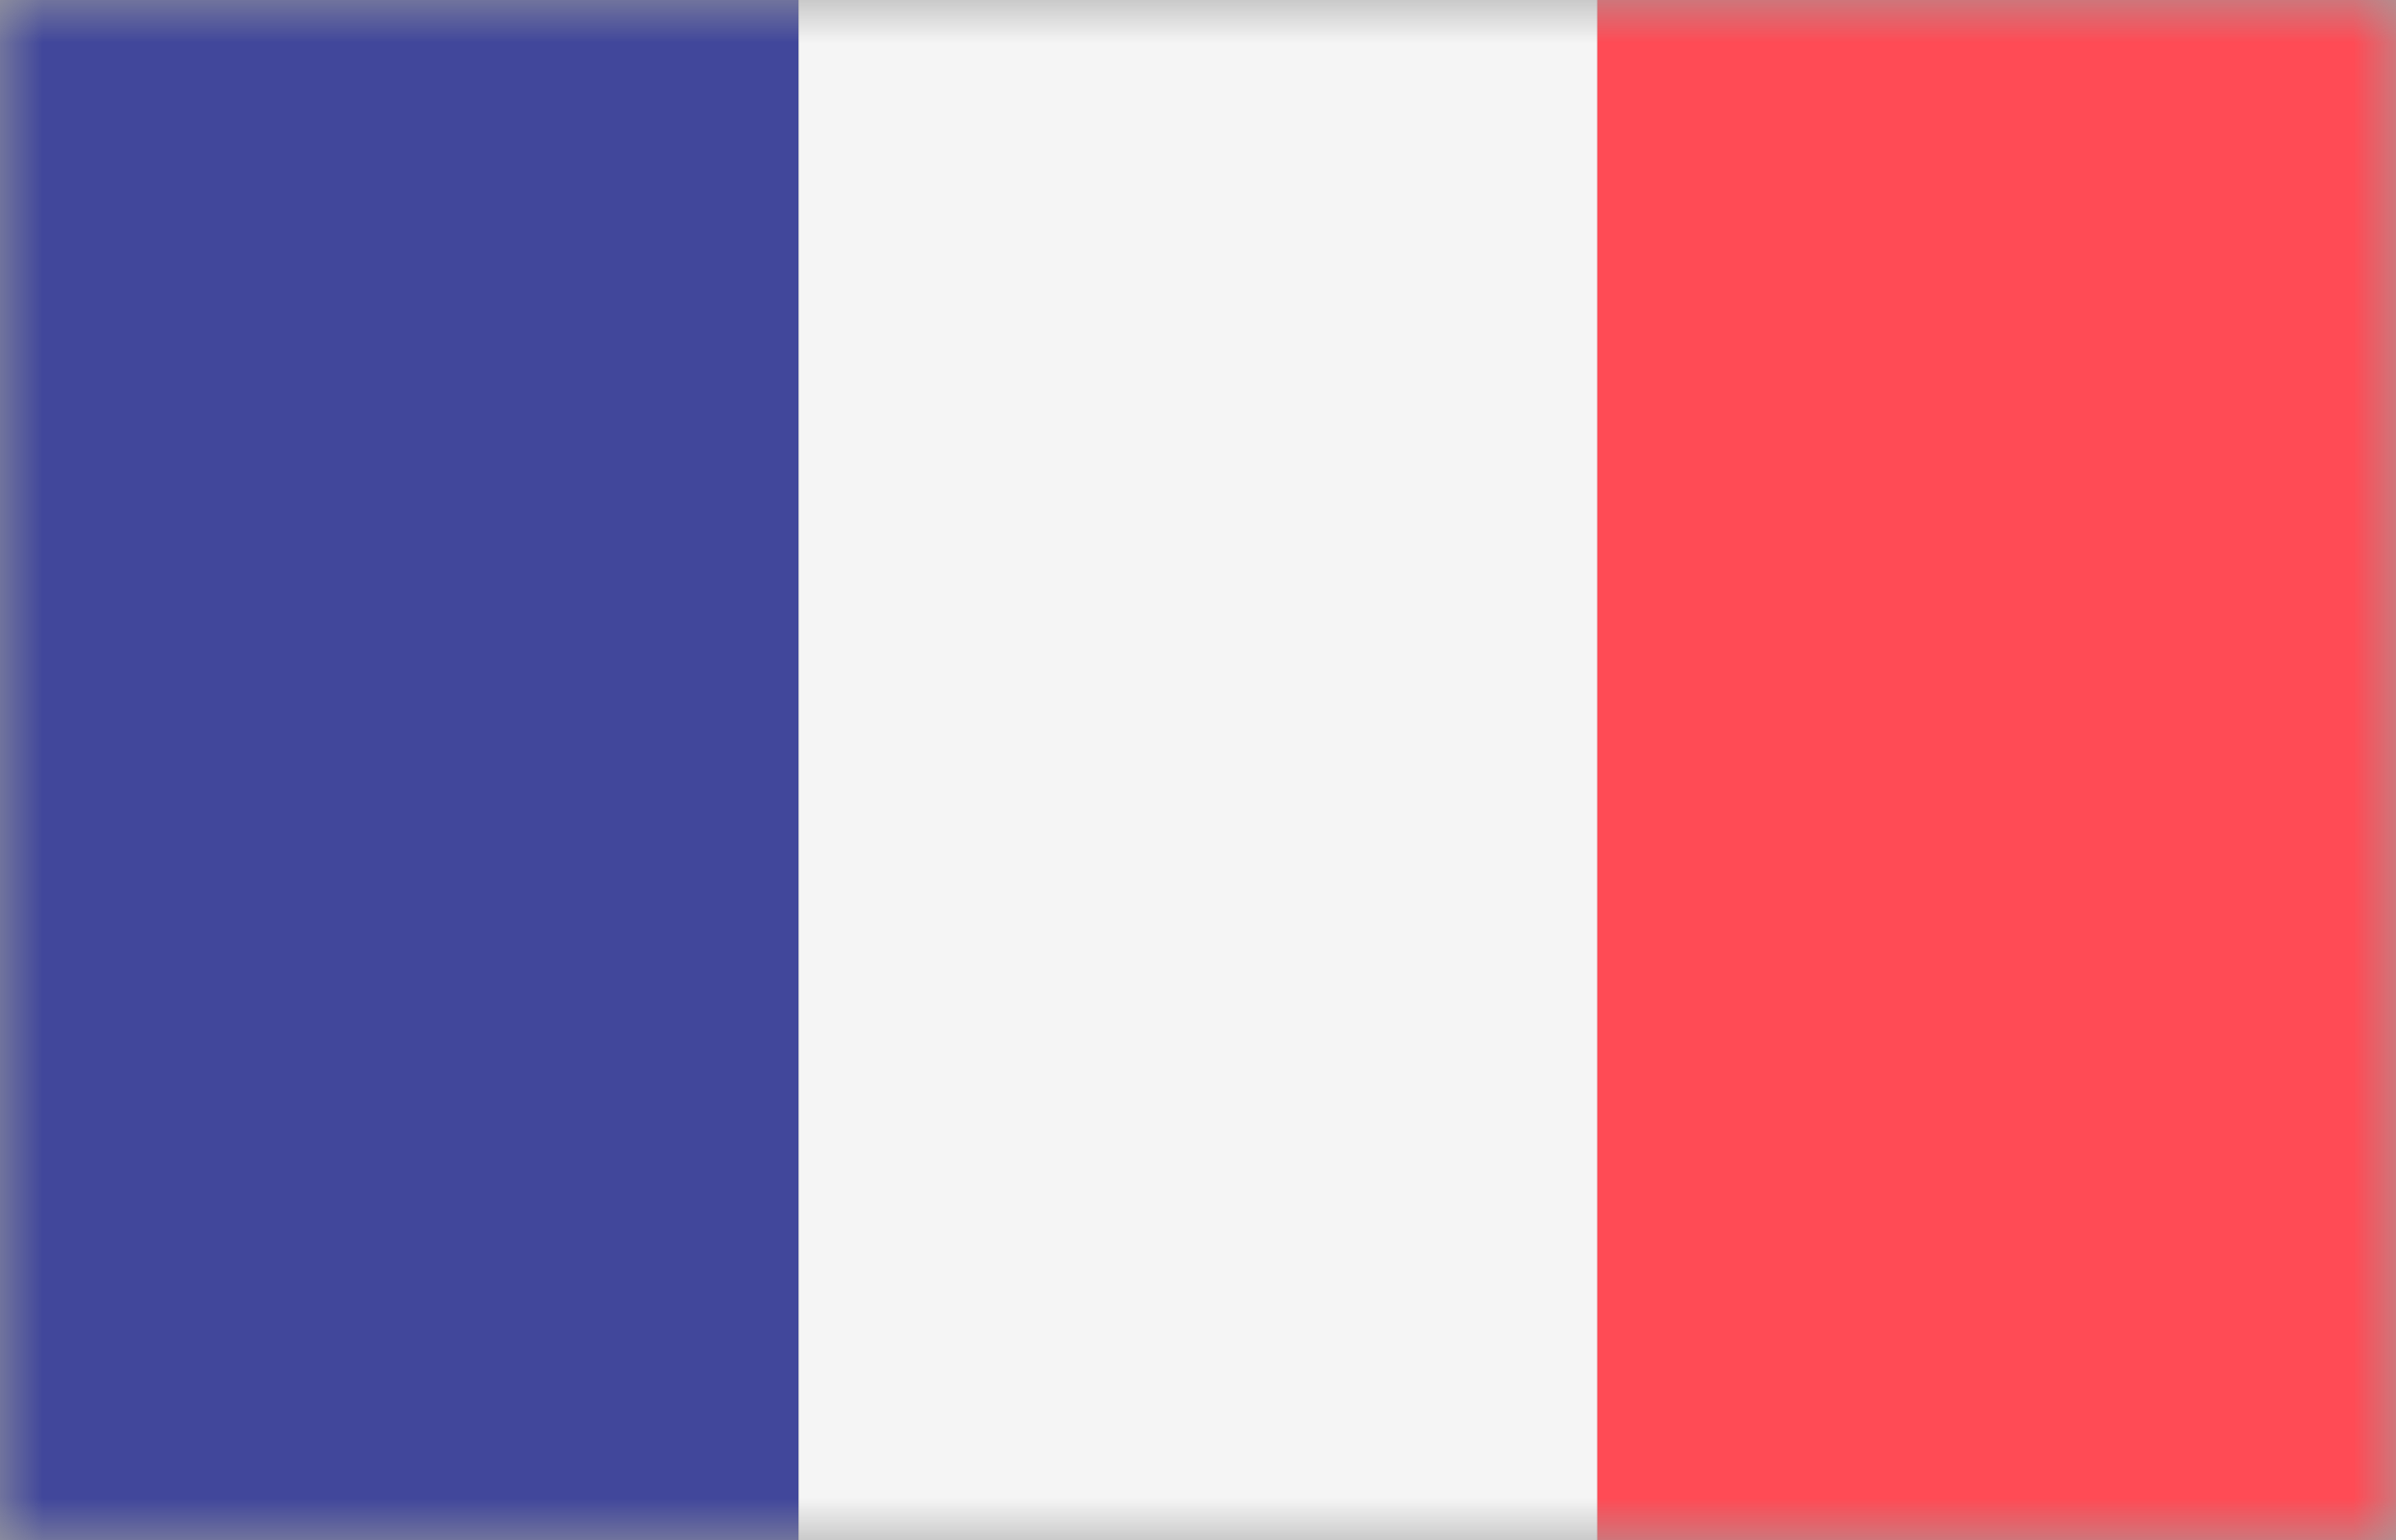
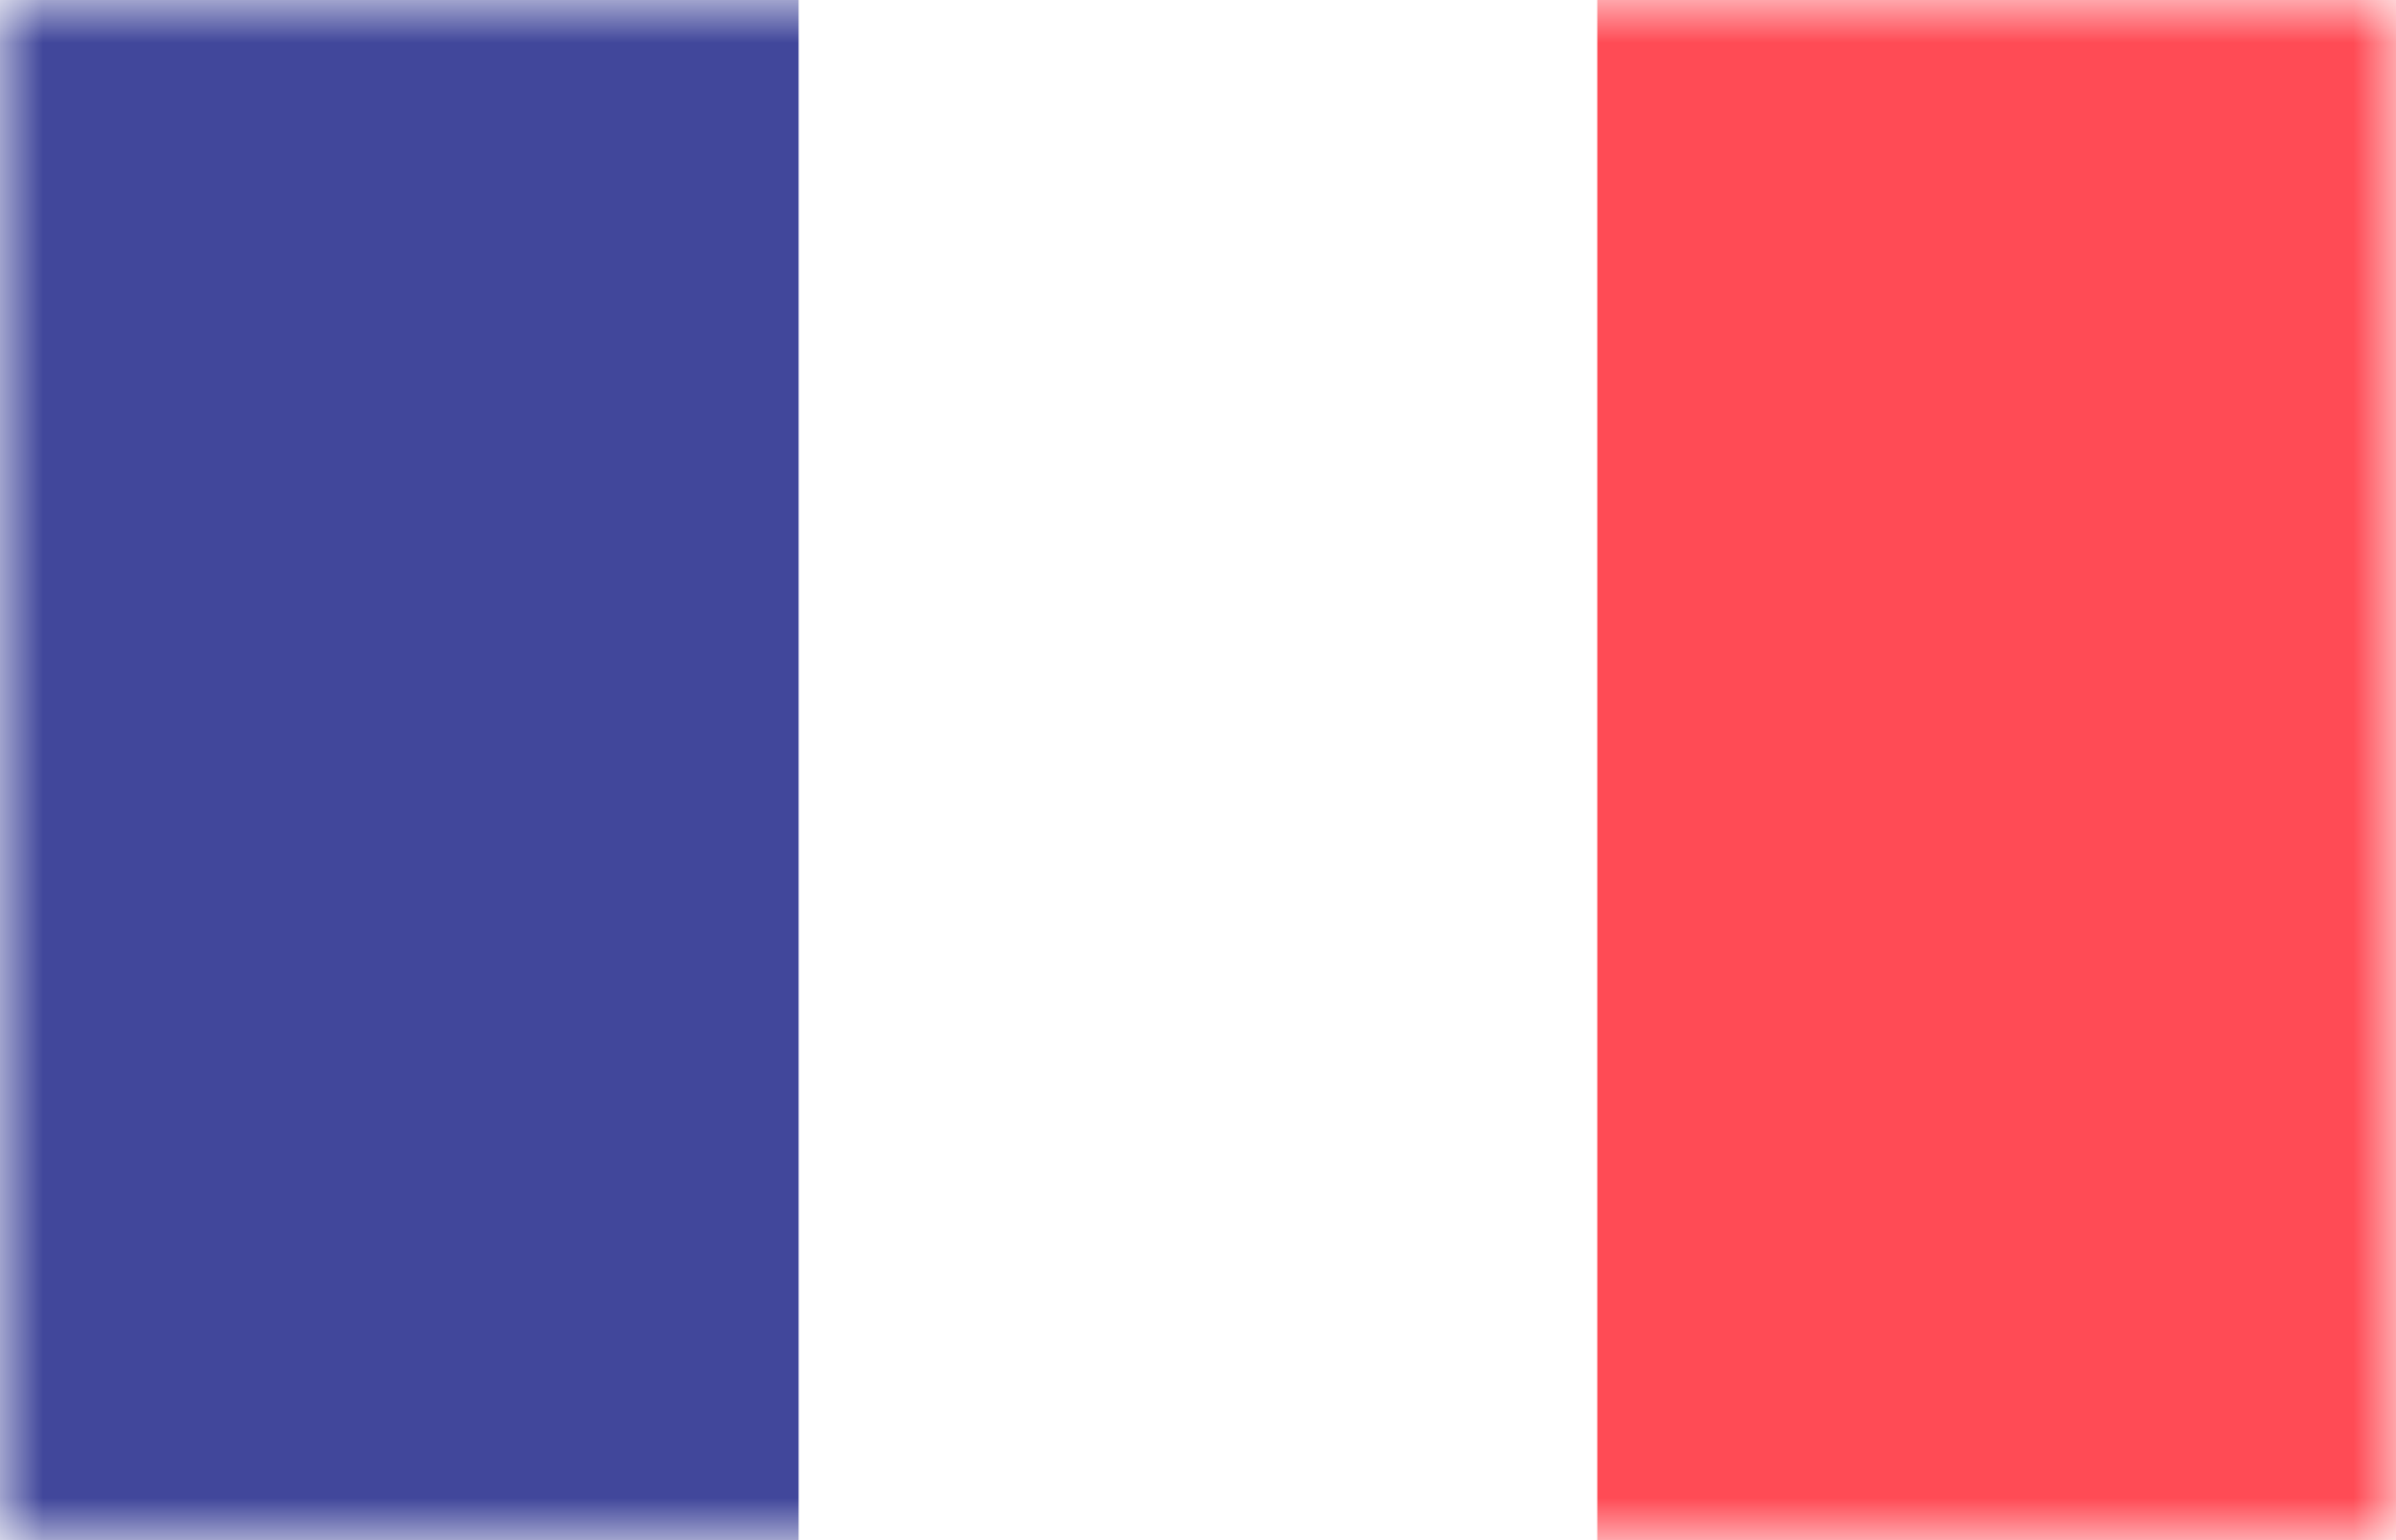
<svg xmlns="http://www.w3.org/2000/svg" width="28" height="18" viewBox="0 0 28 18" fill="none">
  <g id="flag/france">
-     <rect id="Mask" width="28" height="18" fill="#9F9F9F" />
    <mask id="mask0" mask-type="alpha" maskUnits="userSpaceOnUse" x="0" y="0" width="28" height="18">
      <rect id="Mask_2" width="28" height="18" fill="white" />
    </mask>
    <g mask="url(#mask0)">
      <g id="france">
        <path id="Path" d="M9.333 21H0.483C0.216 21 0 20.717 0 20.368V-2.368C0 -2.717 0.216 -3 0.483 -3H9.333V21Z" fill="#41479B" />
-         <rect id="Rectangle" x="9.334" y="-3" width="9.334" height="24" fill="#F5F5F5" />
        <path id="Path_2" d="M27.517 21H18.666V-3H27.517C27.784 -3 28 -2.717 28 -2.368V20.369C28 20.717 27.784 21 27.517 21Z" fill="#FF4B55" />
      </g>
    </g>
  </g>
</svg>